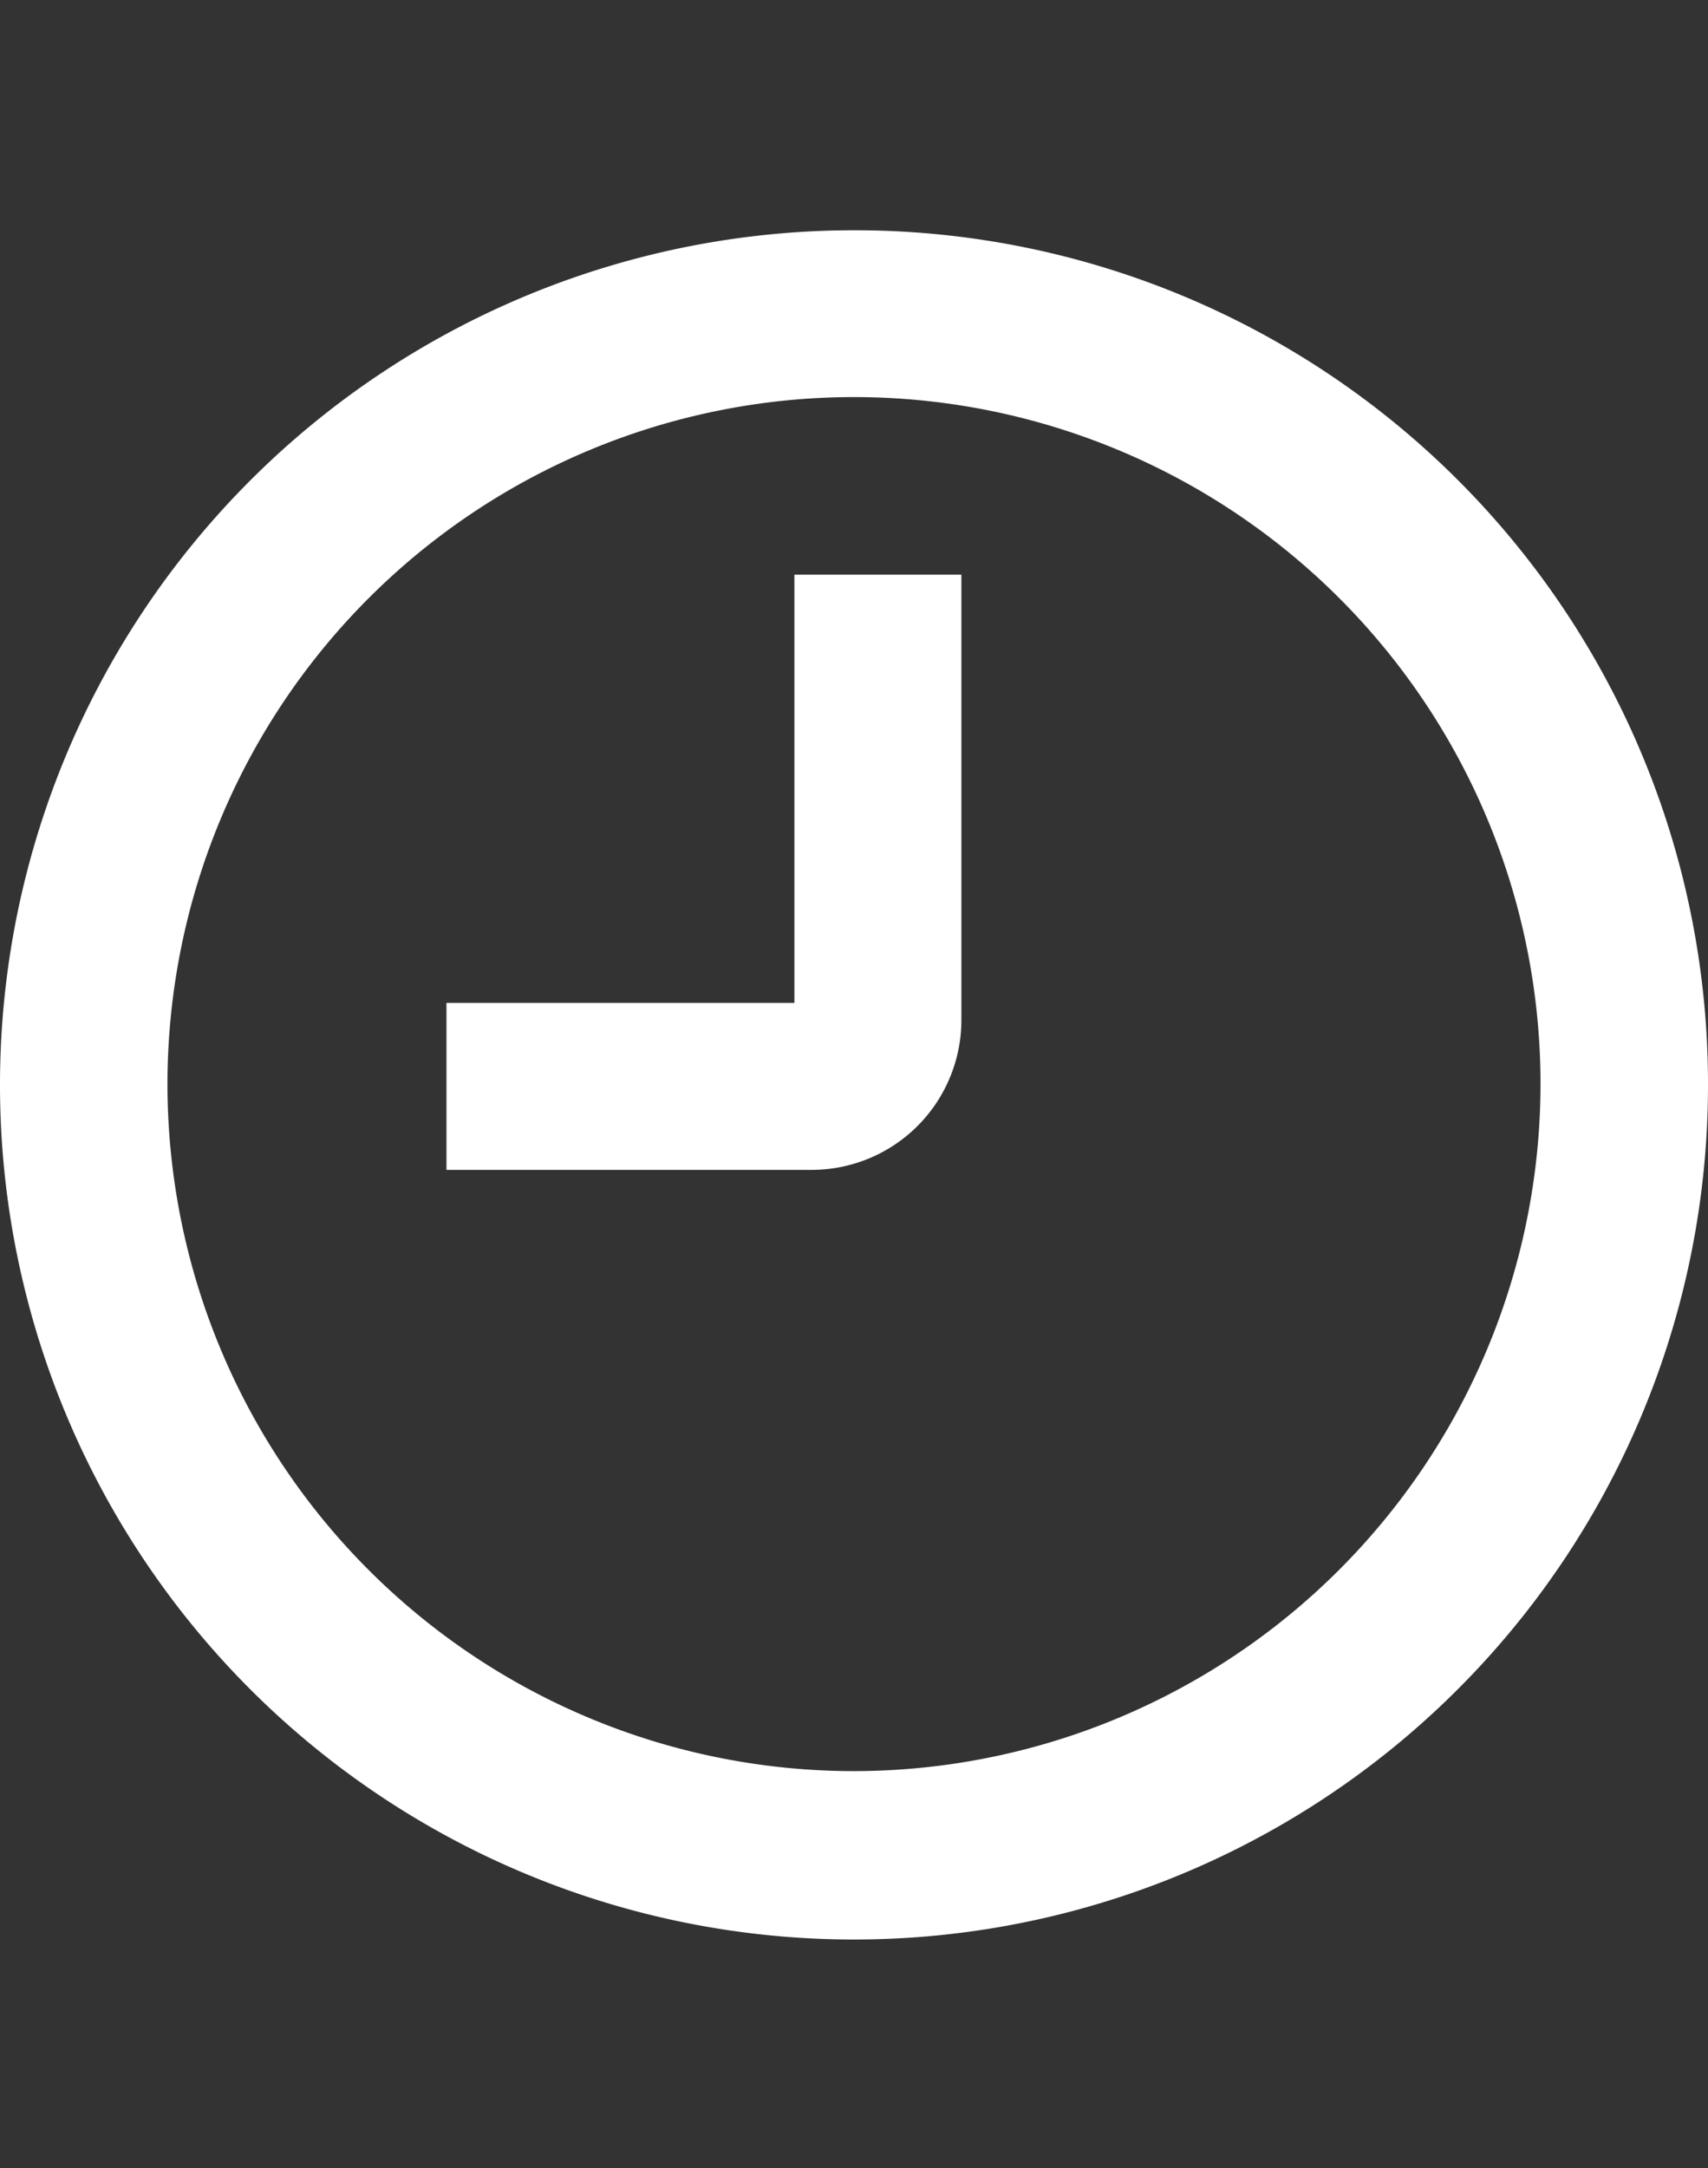
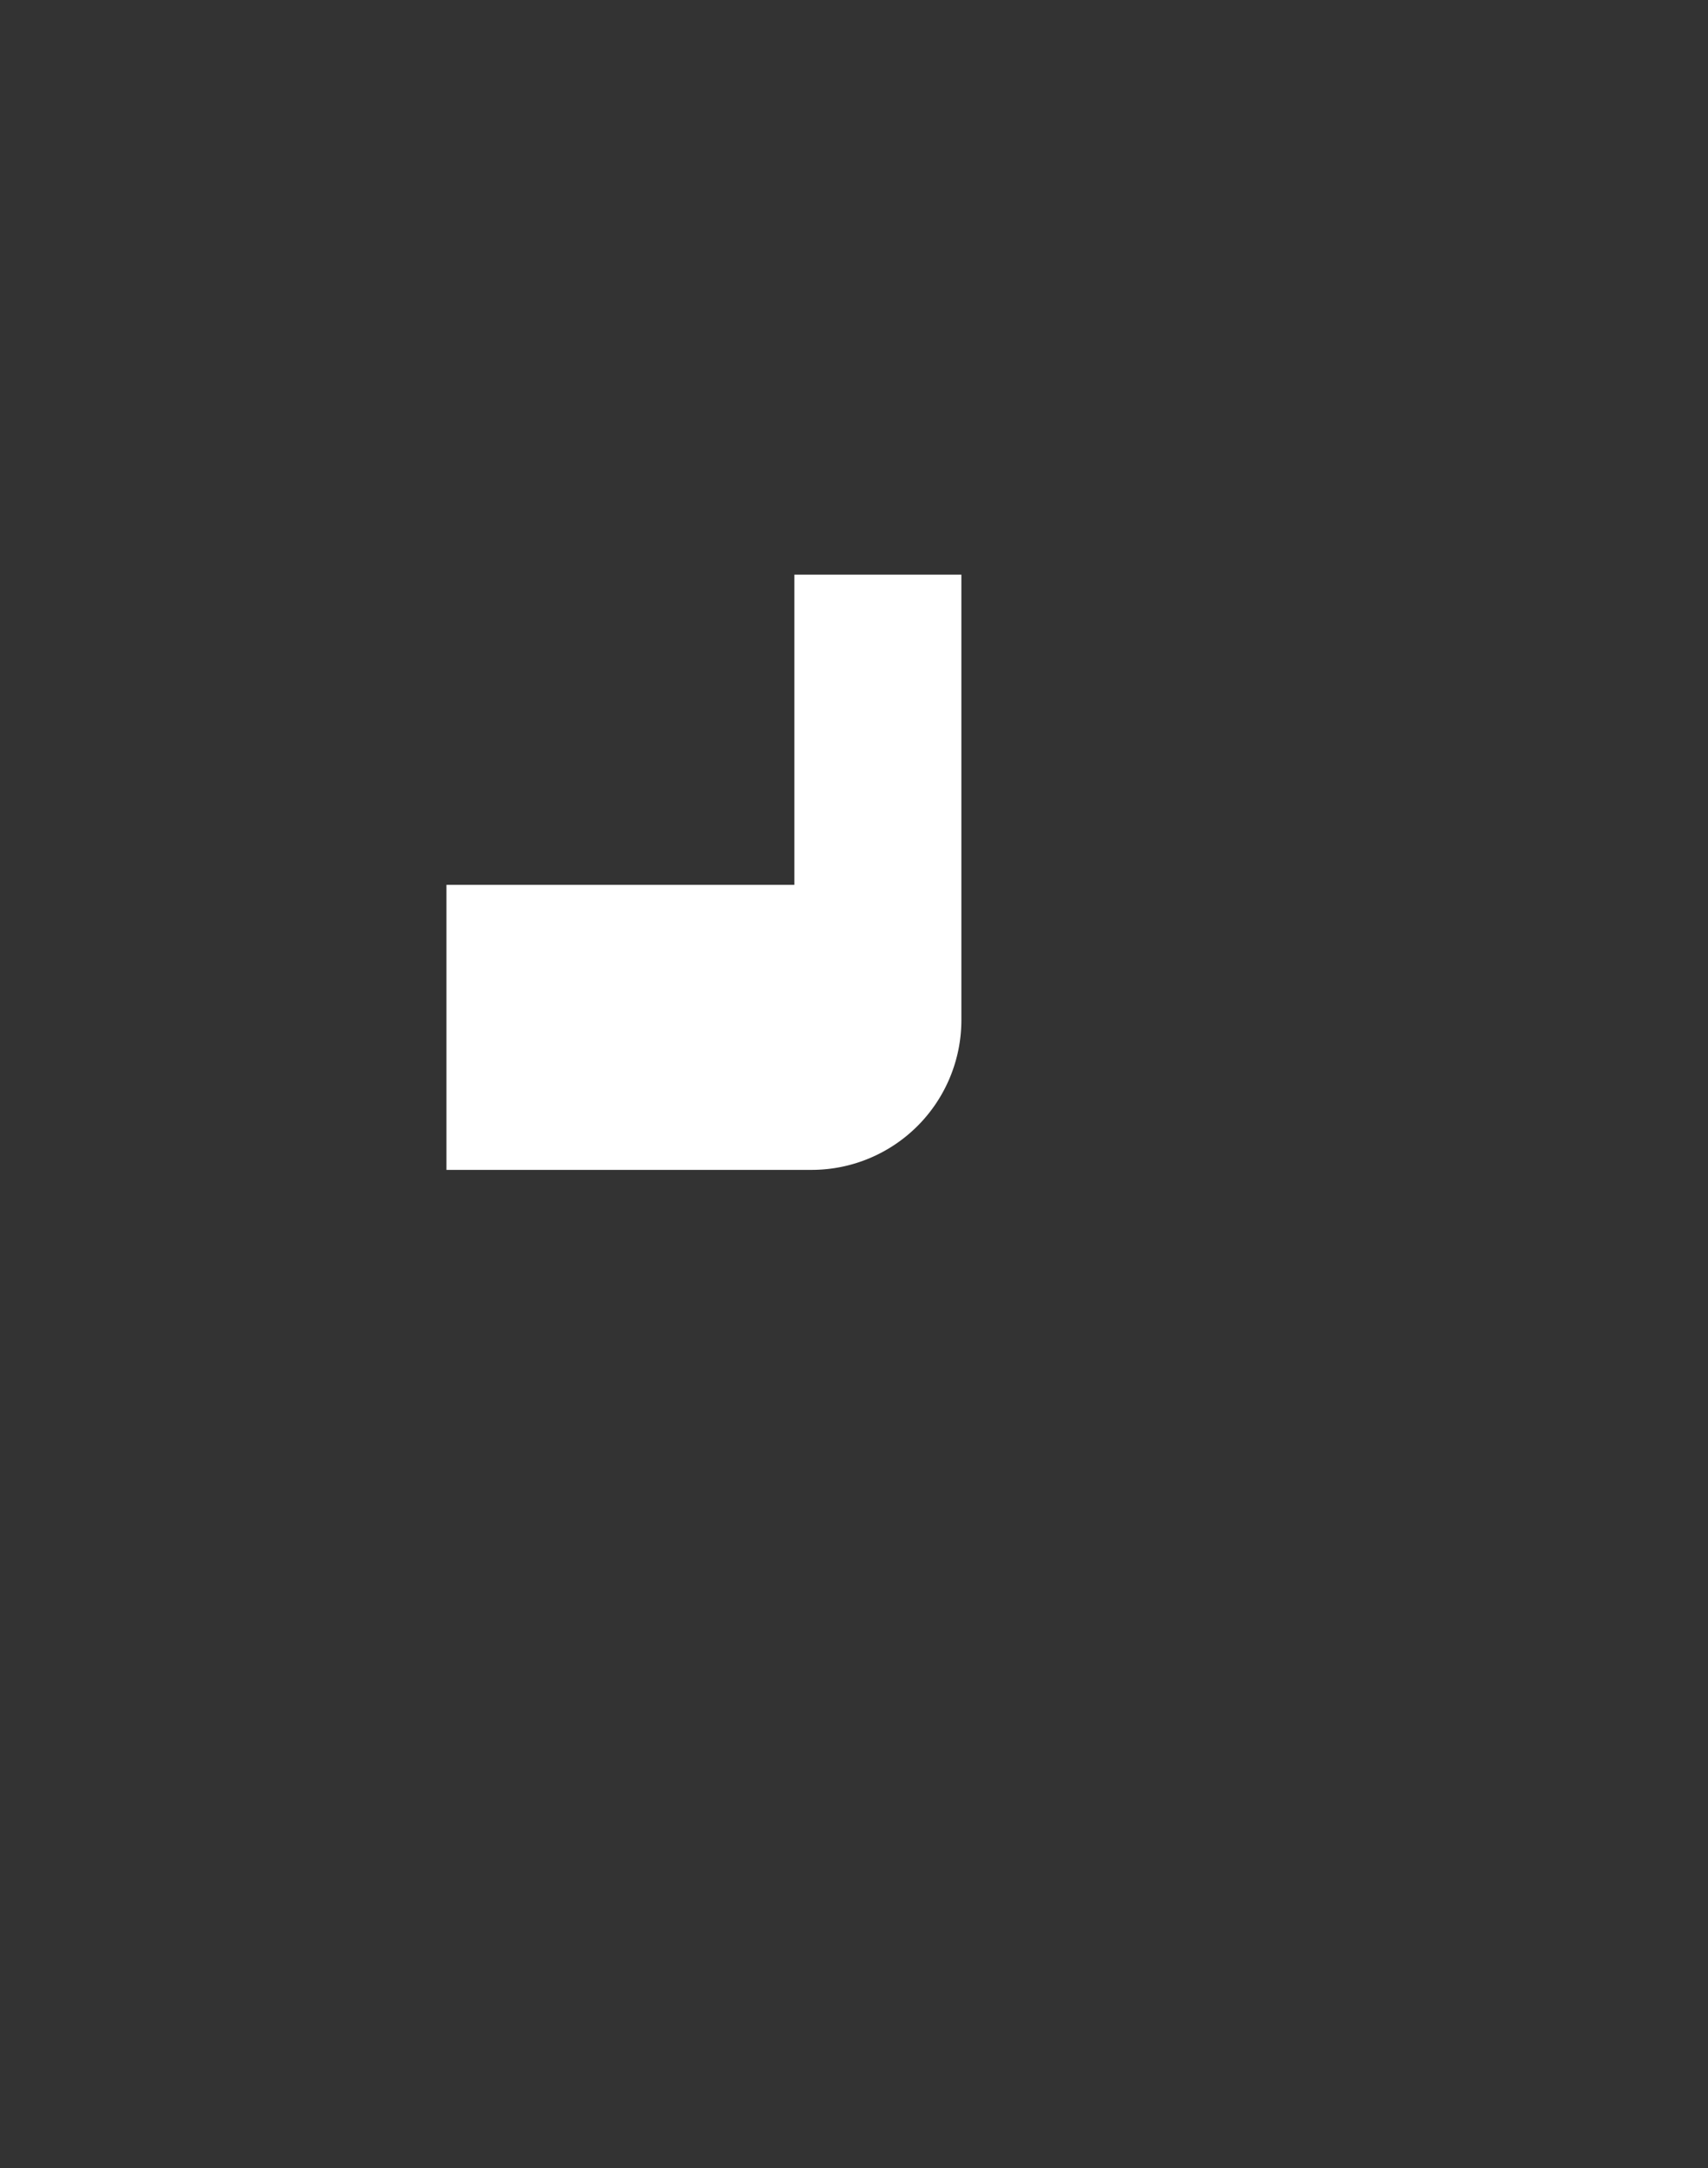
<svg xmlns="http://www.w3.org/2000/svg" id="clock" data-name="clock" viewBox="0 0 108 137">
  <rect x="0" y="0" width="108" height="137" style="fill:#333333;stroke:none;opacity:1;fill-opacity:1" />
  <defs>
    <style type="text/css">path,rect,polygon,circle{fill:#FFF;}</style>
  </defs>
  <title>clock icon</title>
-   <path d="M50.23,55.91v7.46h-22V73.92H51.33a9.47,9.47,0,0,0,9.46-9.46V36.31H50.23Z" />
-   <path d="M54,14.55a54,54,0,1,0,54,54A53.94,53.94,0,0,0,54,14.55Zm0,97.36A43.41,43.41,0,1,1,97.41,68.5,43.45,43.45,0,0,1,54,111.91Z" />
+   <path d="M50.23,55.91h-22V73.92H51.33a9.47,9.47,0,0,0,9.46-9.46V36.31H50.23Z" />
</svg>